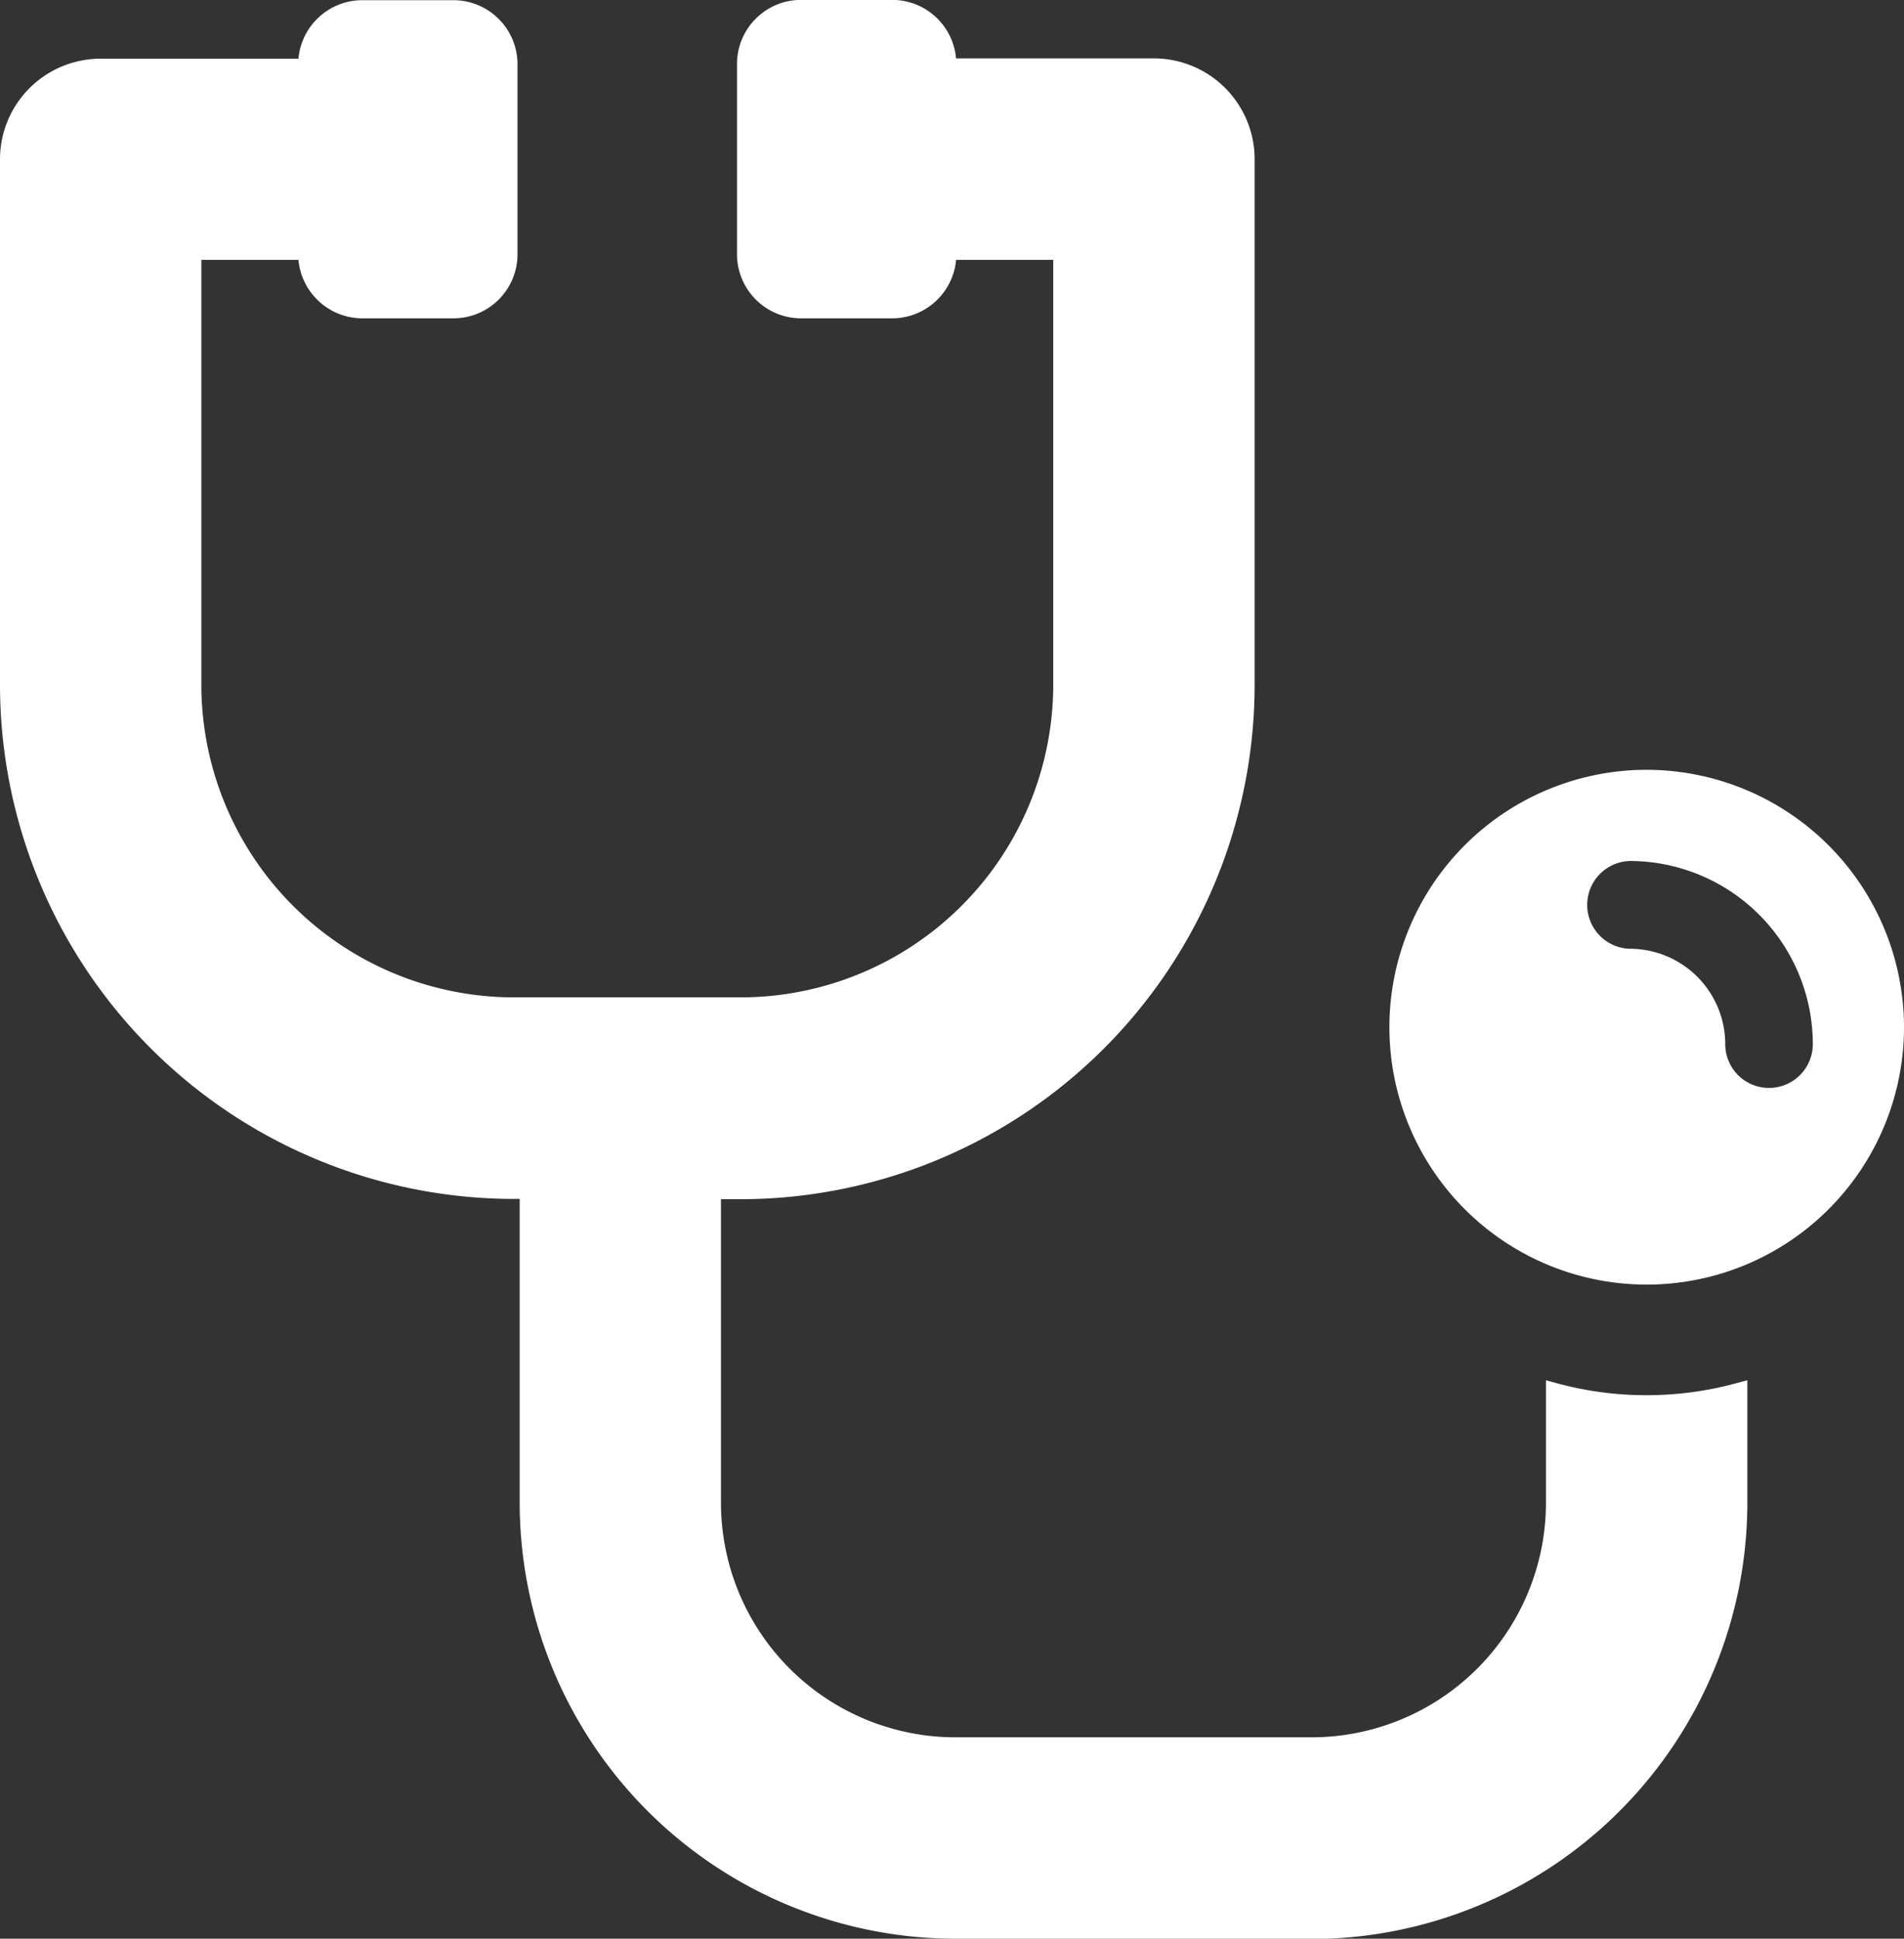
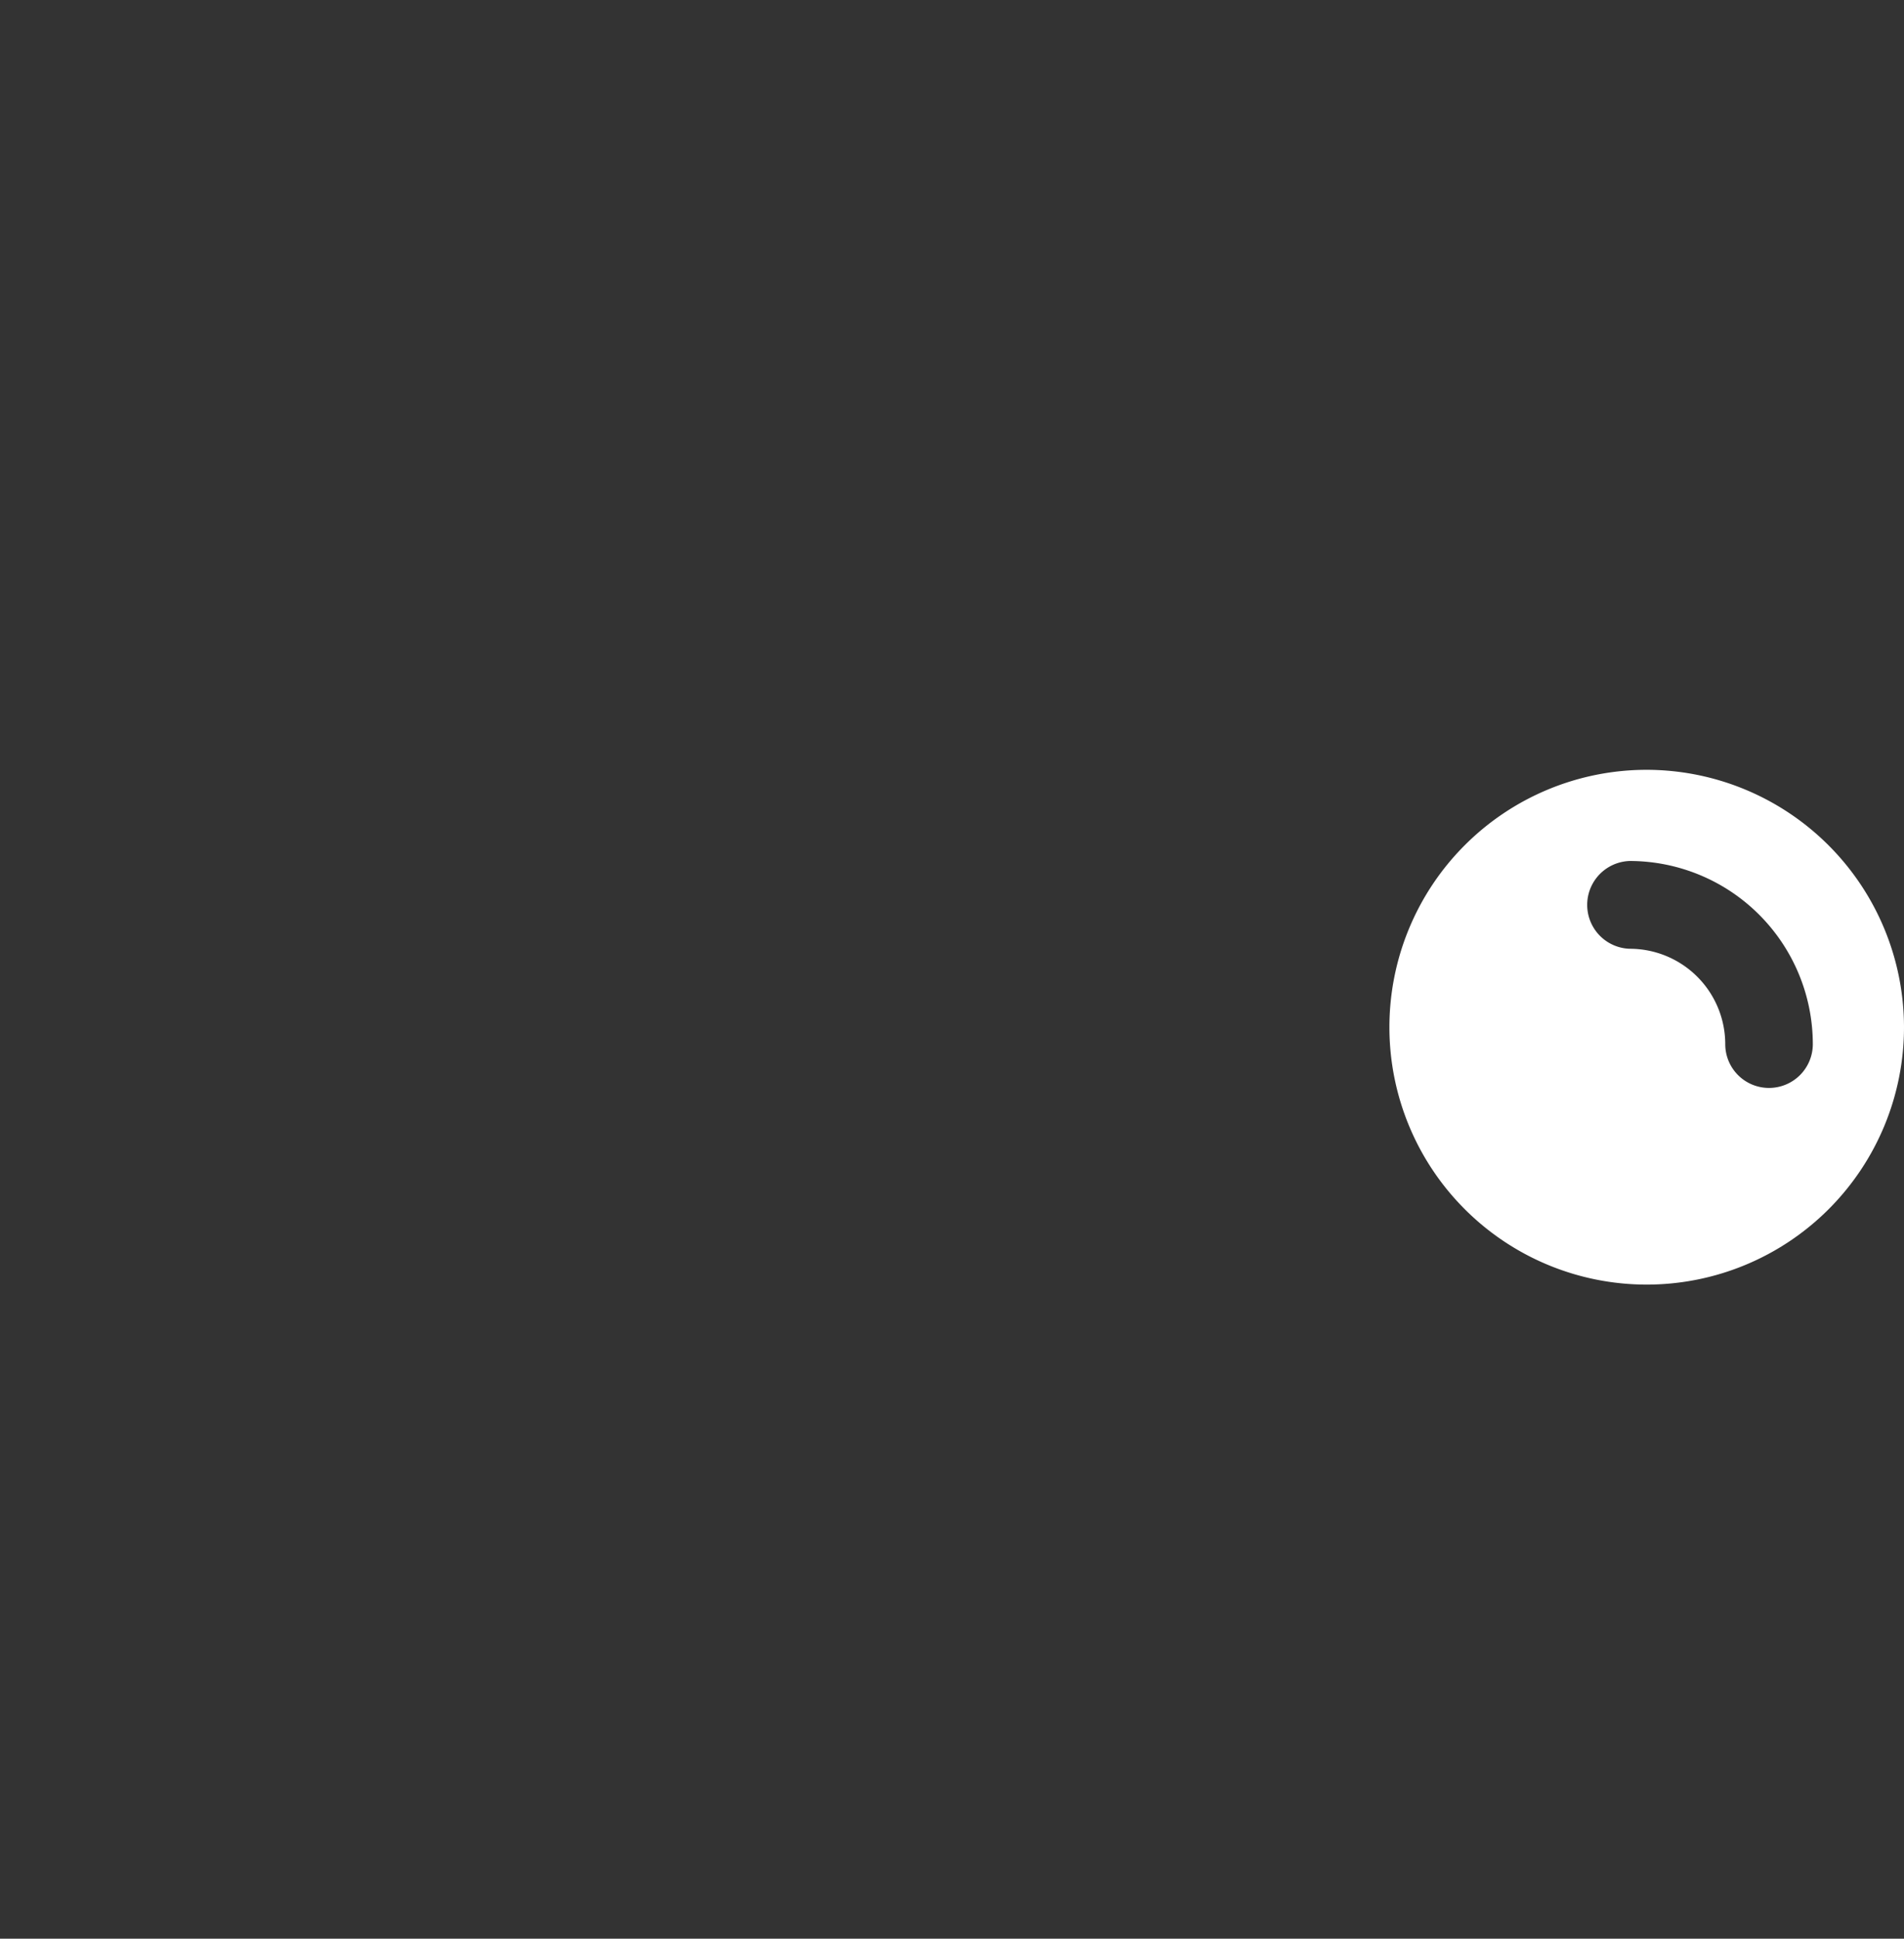
<svg xmlns="http://www.w3.org/2000/svg" width="51.534" height="52.454" viewBox="0 0 51.534 52.454">
  <rect x="0" y="0" width="51.534" height="52.454" fill="#333333" stroke="none" />
  <g data-name="グループ 1008">
    <g data-name="グループ 1007">
      <g data-name="グループ 1006">
-         <path data-name="パス 2385" d="M25.858 52.454a11.808 11.808 0 01-11.792-11.8v-8.216h-.161A13.92 13.92 0 010 18.533V4.313a2.724 2.724 0 012.725-2.725h5.353A1.737 1.737 0 019.804.005h2.472a1.735 1.735 0 011.731 1.73v5.151a1.735 1.735 0 01-1.731 1.727H9.804A1.74 1.74 0 018.078 7.03H5.45v11.5a8.465 8.465 0 008.456 8.455h6.145a8.465 8.465 0 008.456-8.455V7.03h-2.629a1.74 1.74 0 01-1.727 1.583h-2.472a1.735 1.735 0 01-1.731-1.735V1.727a1.734 1.734 0 011.731-1.73h2.472a1.737 1.737 0 011.726 1.583h5.353a2.728 2.728 0 012.728 2.733v14.228a13.924 13.924 0 01-13.91 13.905h-.534v8.216a6.349 6.349 0 006.343 6.343H35.5a6.349 6.349 0 006.343-6.343v-3.318l.3.083a9.266 9.266 0 004.842 0l.309-.083v3.318a11.812 11.812 0 01-11.8 11.8z" fill="#fff" />
-       </g>
+         </g>
    </g>
    <path data-name="パス 2386" d="M44.57 20.828a6.964 6.964 0 106.964 6.964 6.974 6.974 0 00-6.964-6.964zm3.309 8.607a1.183 1.183 0 01-1.183-1.187 2.584 2.584 0 00-2.583-2.578 1.188 1.188 0 010-2.375 4.96 4.96 0 014.953 4.953 1.185 1.185 0 01-1.187 1.187z" fill="#fff" />
  </g>
</svg>